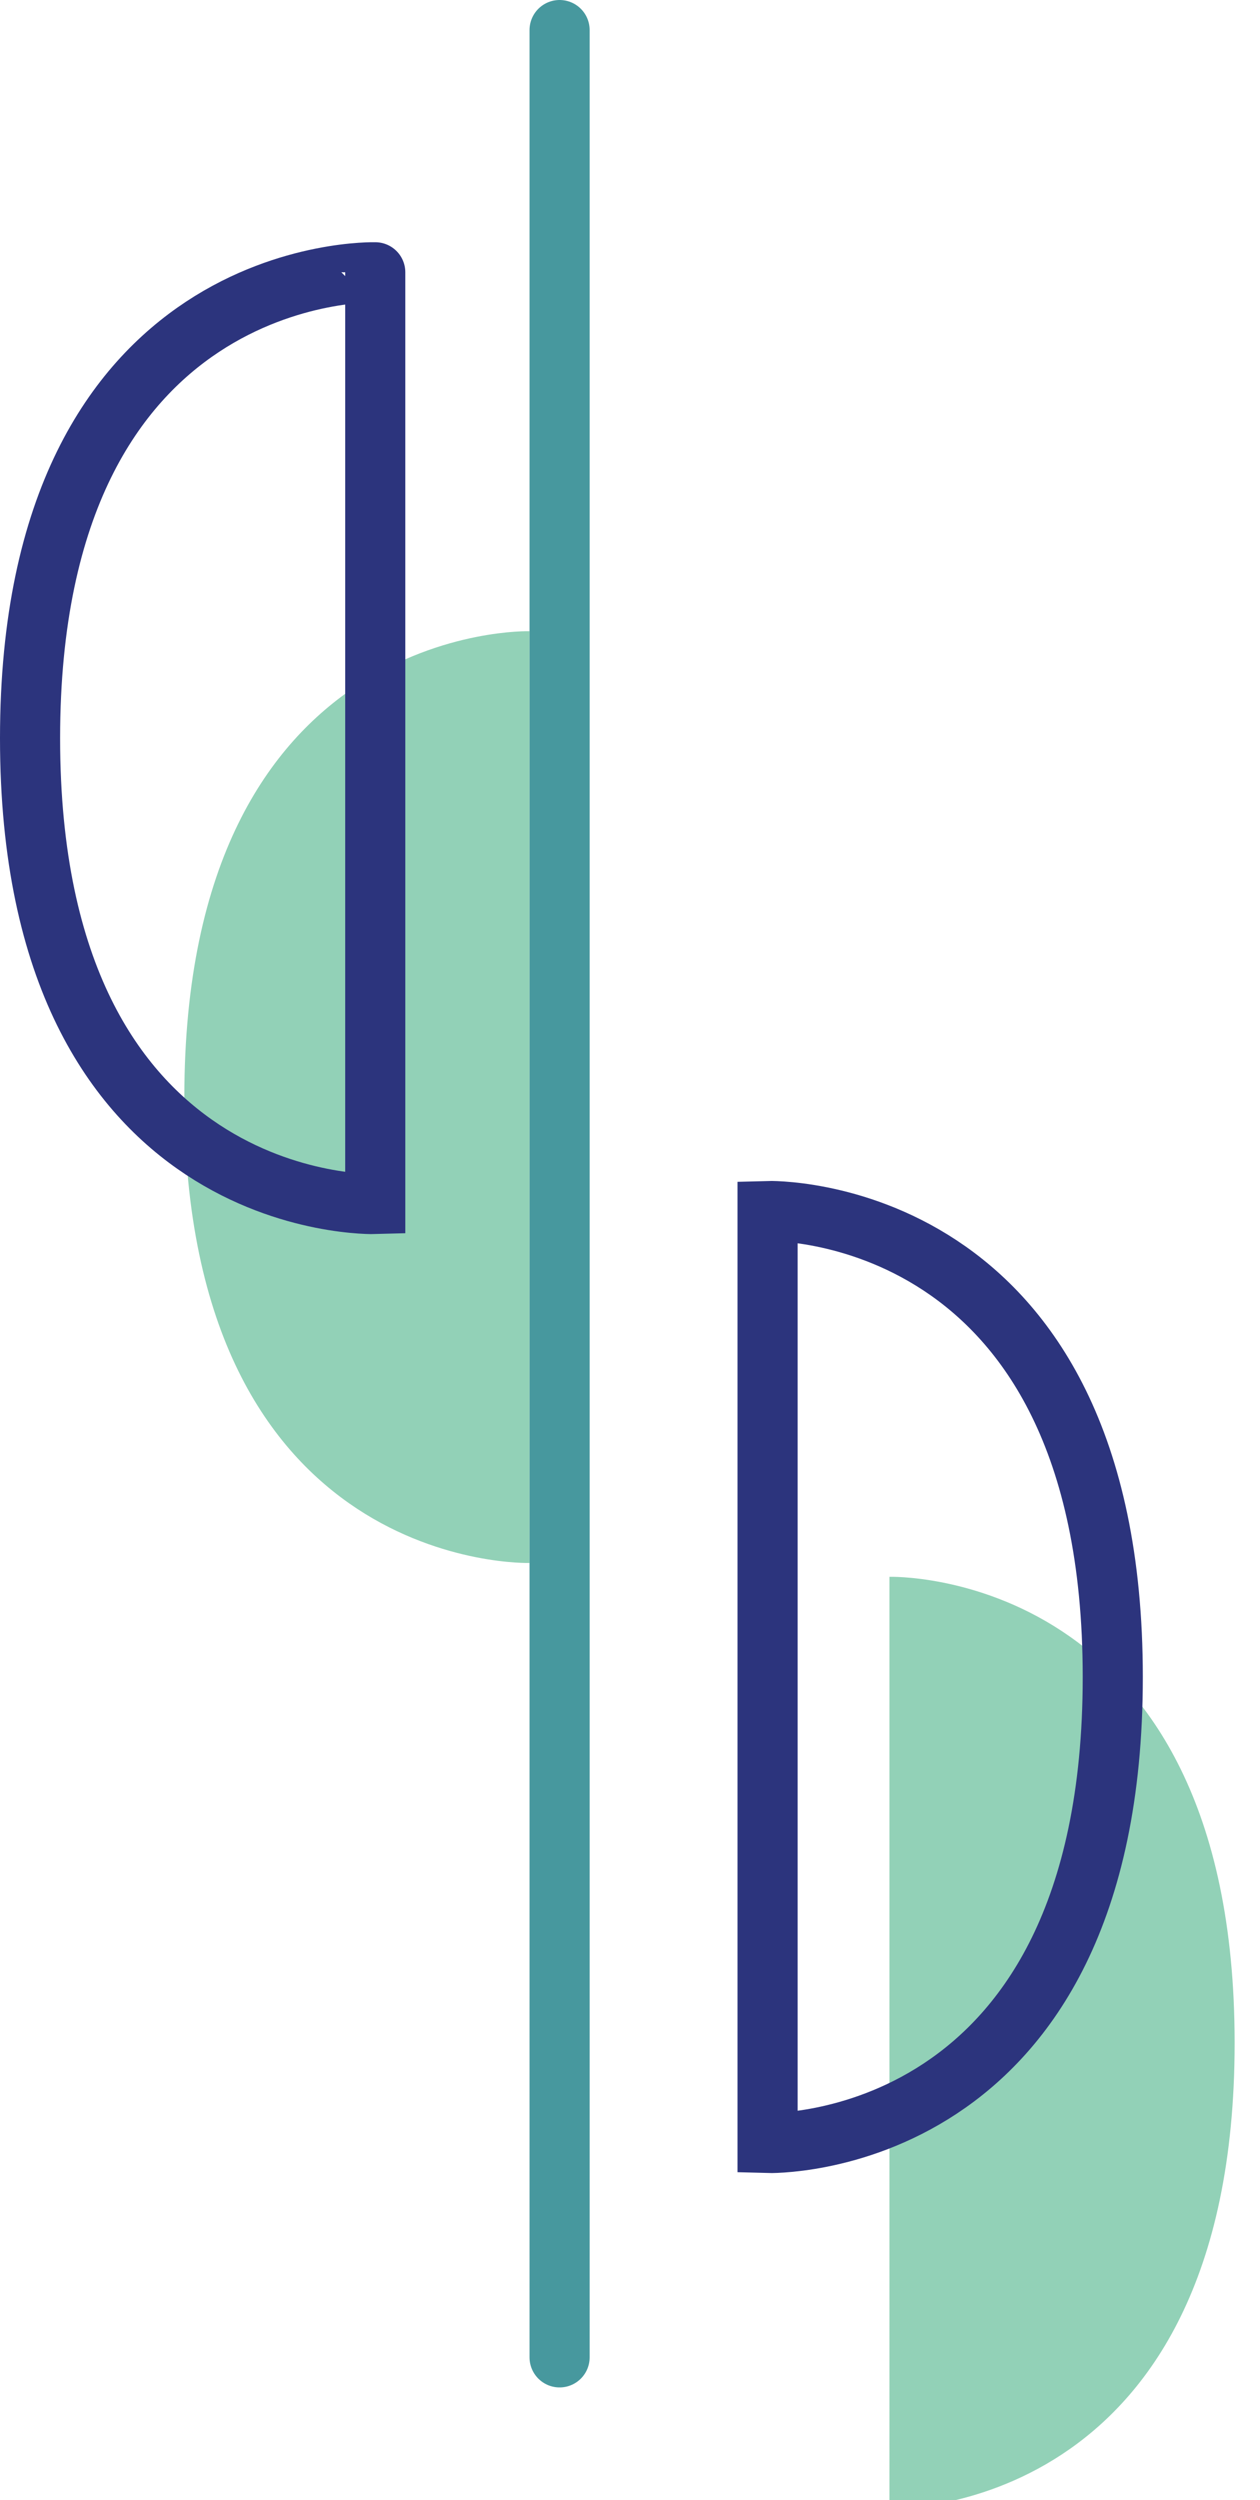
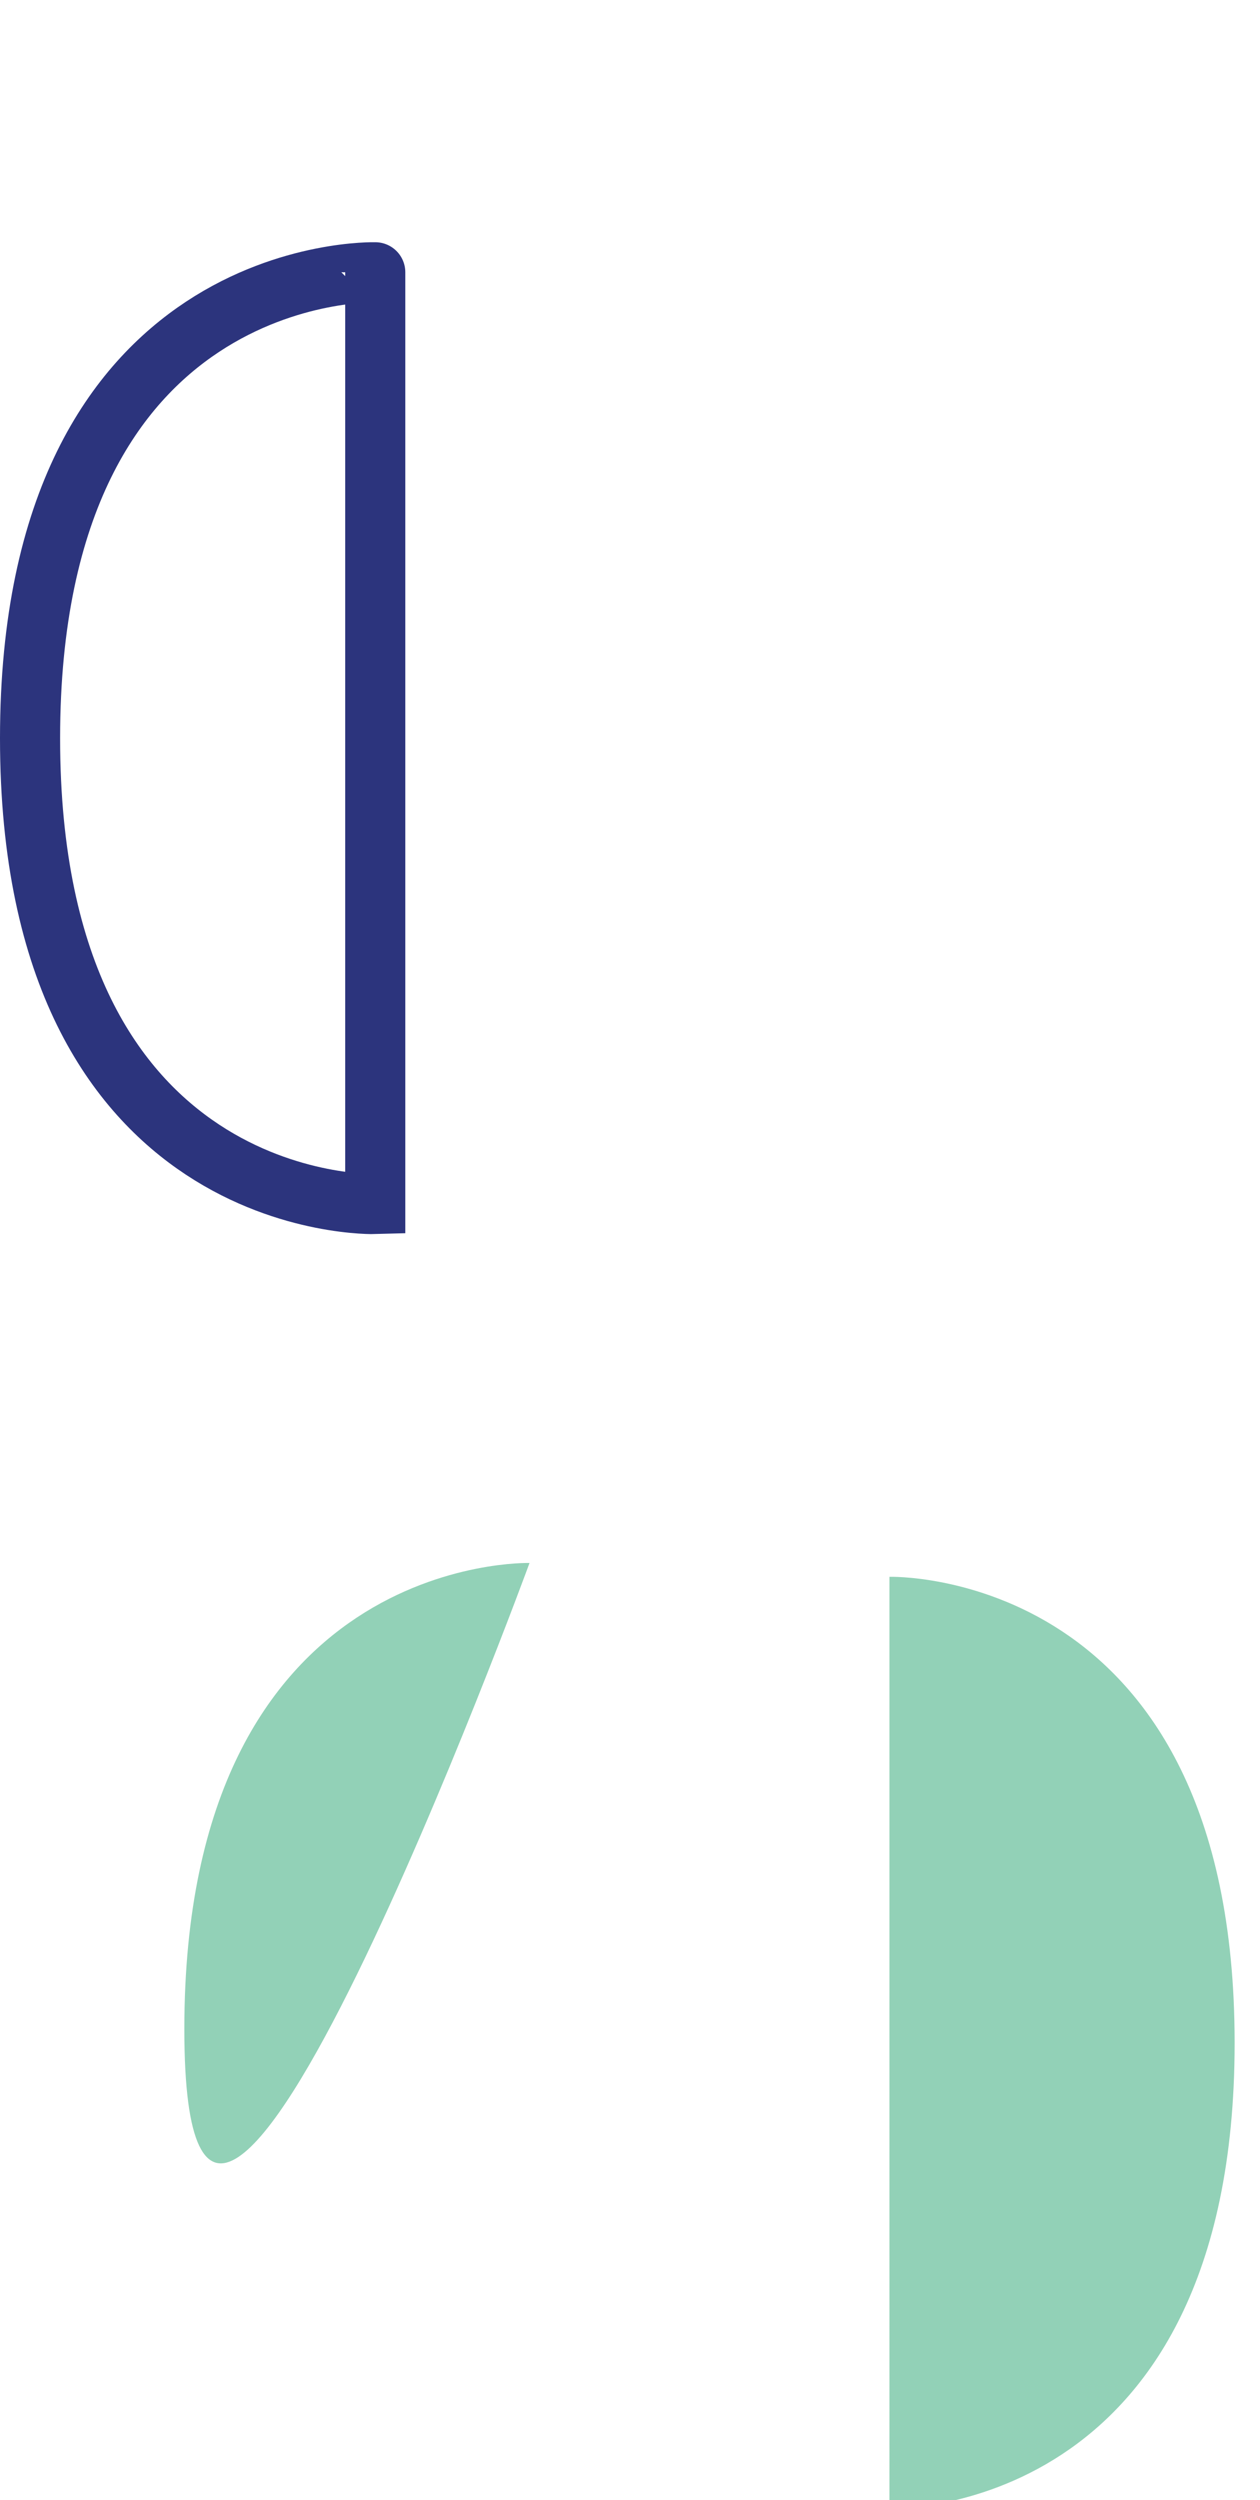
<svg xmlns="http://www.w3.org/2000/svg" width="62.884" height="124.769" viewBox="0 0 62.884 124.769">
  <style>
    svg{
      transform: translate(0, 0);
      transition: .25s all;
    }
    .is-hover svg,
    svg:hover{
      transform: translate(8px, 5px);
      transition: .25s all;
    }
    .Path_604{
      transform: translate(-192px, -211px);
      transition: .25s all;
    }
    .Path_605{
      transform: translate(-99px, -95px);
      transition: .25s all;
    }
    .is-hover .Path_604,
    svg:hover .Path_604{
      transform: translate(-197px, -228px);
      transition: .25s all;
    }
    .is-hover .Path_605,
    svg:hover .Path_605{
      transform: translate(-106px, -111px);
      transition: .25s all;
    }
  </style>
  <g class="Omni_Icon_Symbols_03-02" data-name="Omni Icon Symbols_03-02" transform="translate(1.5 1.5)">
    <path class="Path_604" data-name="Path 604" d="M234.89,334.69v-46.5s17.228-.508,17.228,23.258S234.89,334.69,234.89,334.69Z" fill="#92d1b7" />
-     <path class="Path_605" data-name="Path 605" d="M123.928,171.5V125s-17.228-.5-17.228,23.258S123.928,171.5,123.928,171.5Z" fill="#92d1b7" />
-     <line class="Line_182" data-name="Line 182" y2="116.144" transform="translate(26.428 0)" fill="none" stroke="#47989e" stroke-linecap="round" stroke-miterlimit="10" stroke-width="3" />
-     <path class="Path_604-2" data-name="Path 604" d="M209.3,272.6V226.088s17.228-.505,17.228,23.258S209.3,272.6,209.3,272.6Z" transform="translate(-172.492 -167.153)" fill="none" stroke="#2c347d" stroke-miterlimit="10" stroke-width="3" />
+     <path class="Path_605" data-name="Path 605" d="M123.928,171.5s-17.228-.5-17.228,23.258S123.928,171.5,123.928,171.5Z" fill="#92d1b7" />
    <path class="Path_605-2" data-name="Path 605" d="M98.338,109.43v-46.5S81.11,62.423,81.11,86.186,98.338,109.43,98.338,109.43Z" transform="translate(-81.11 -50.842)" fill="none" stroke="#2c347d" stroke-miterlimit="10" stroke-width="3" />
  </g>
</svg>